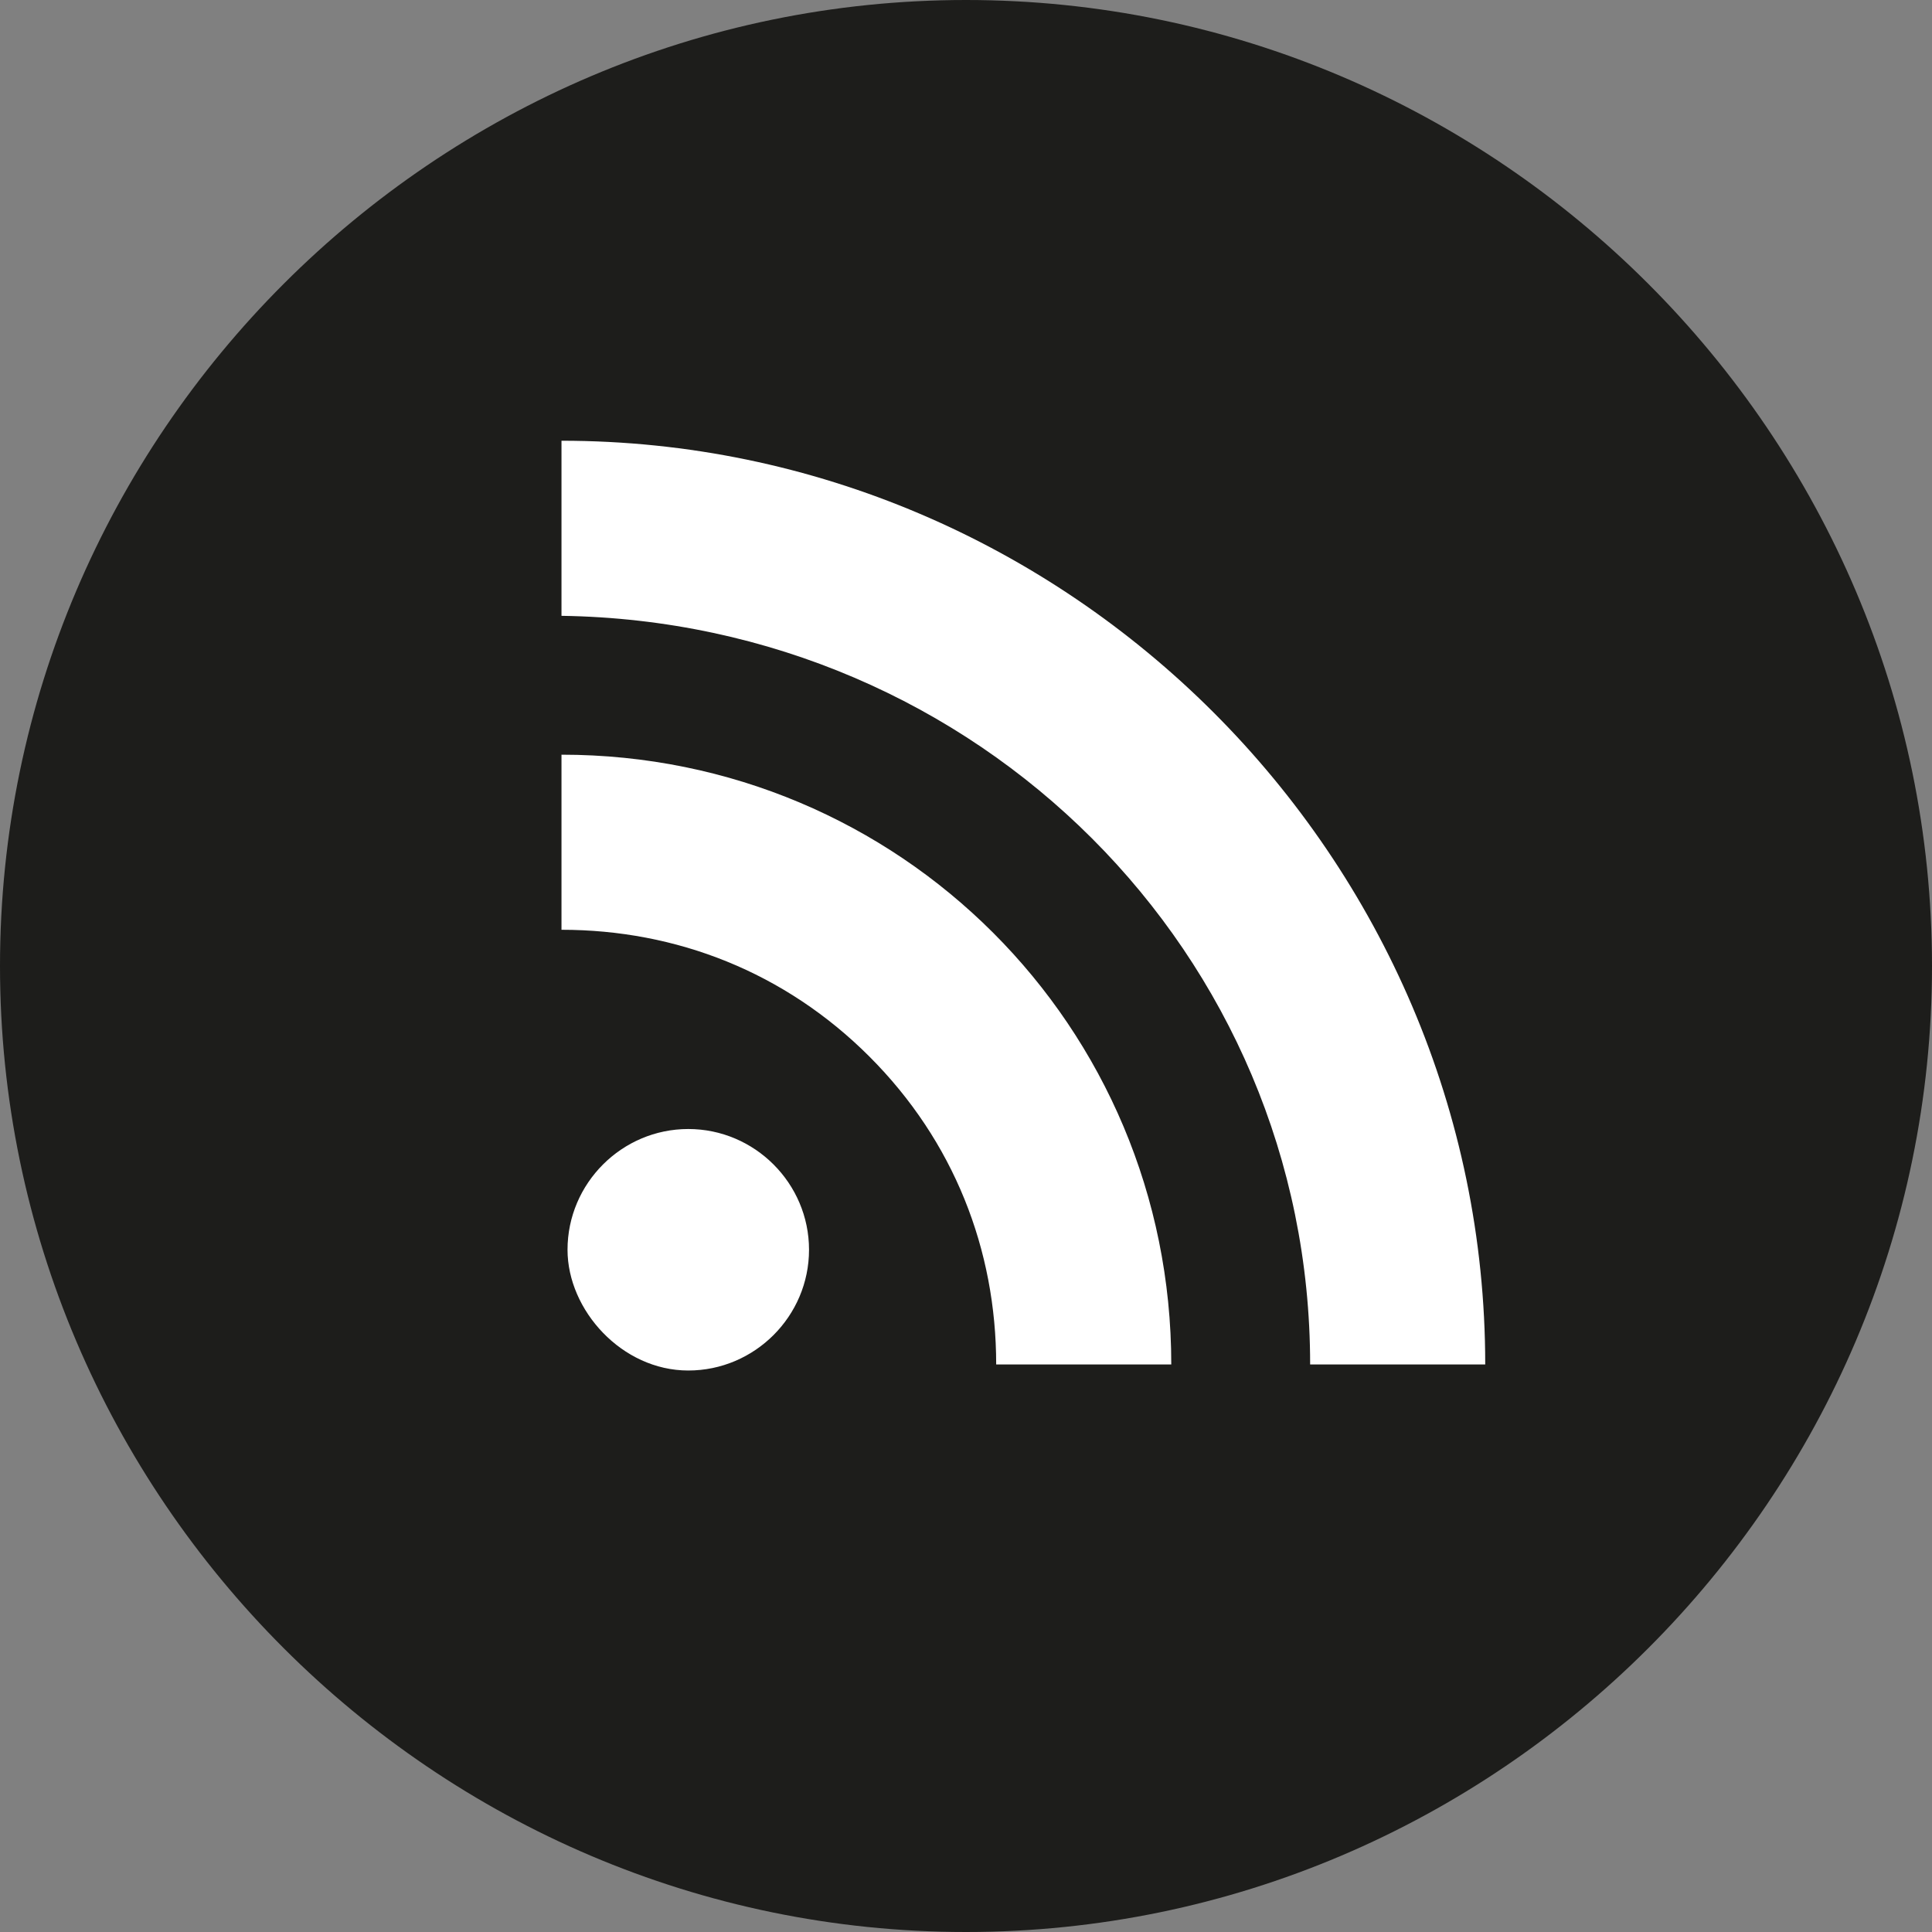
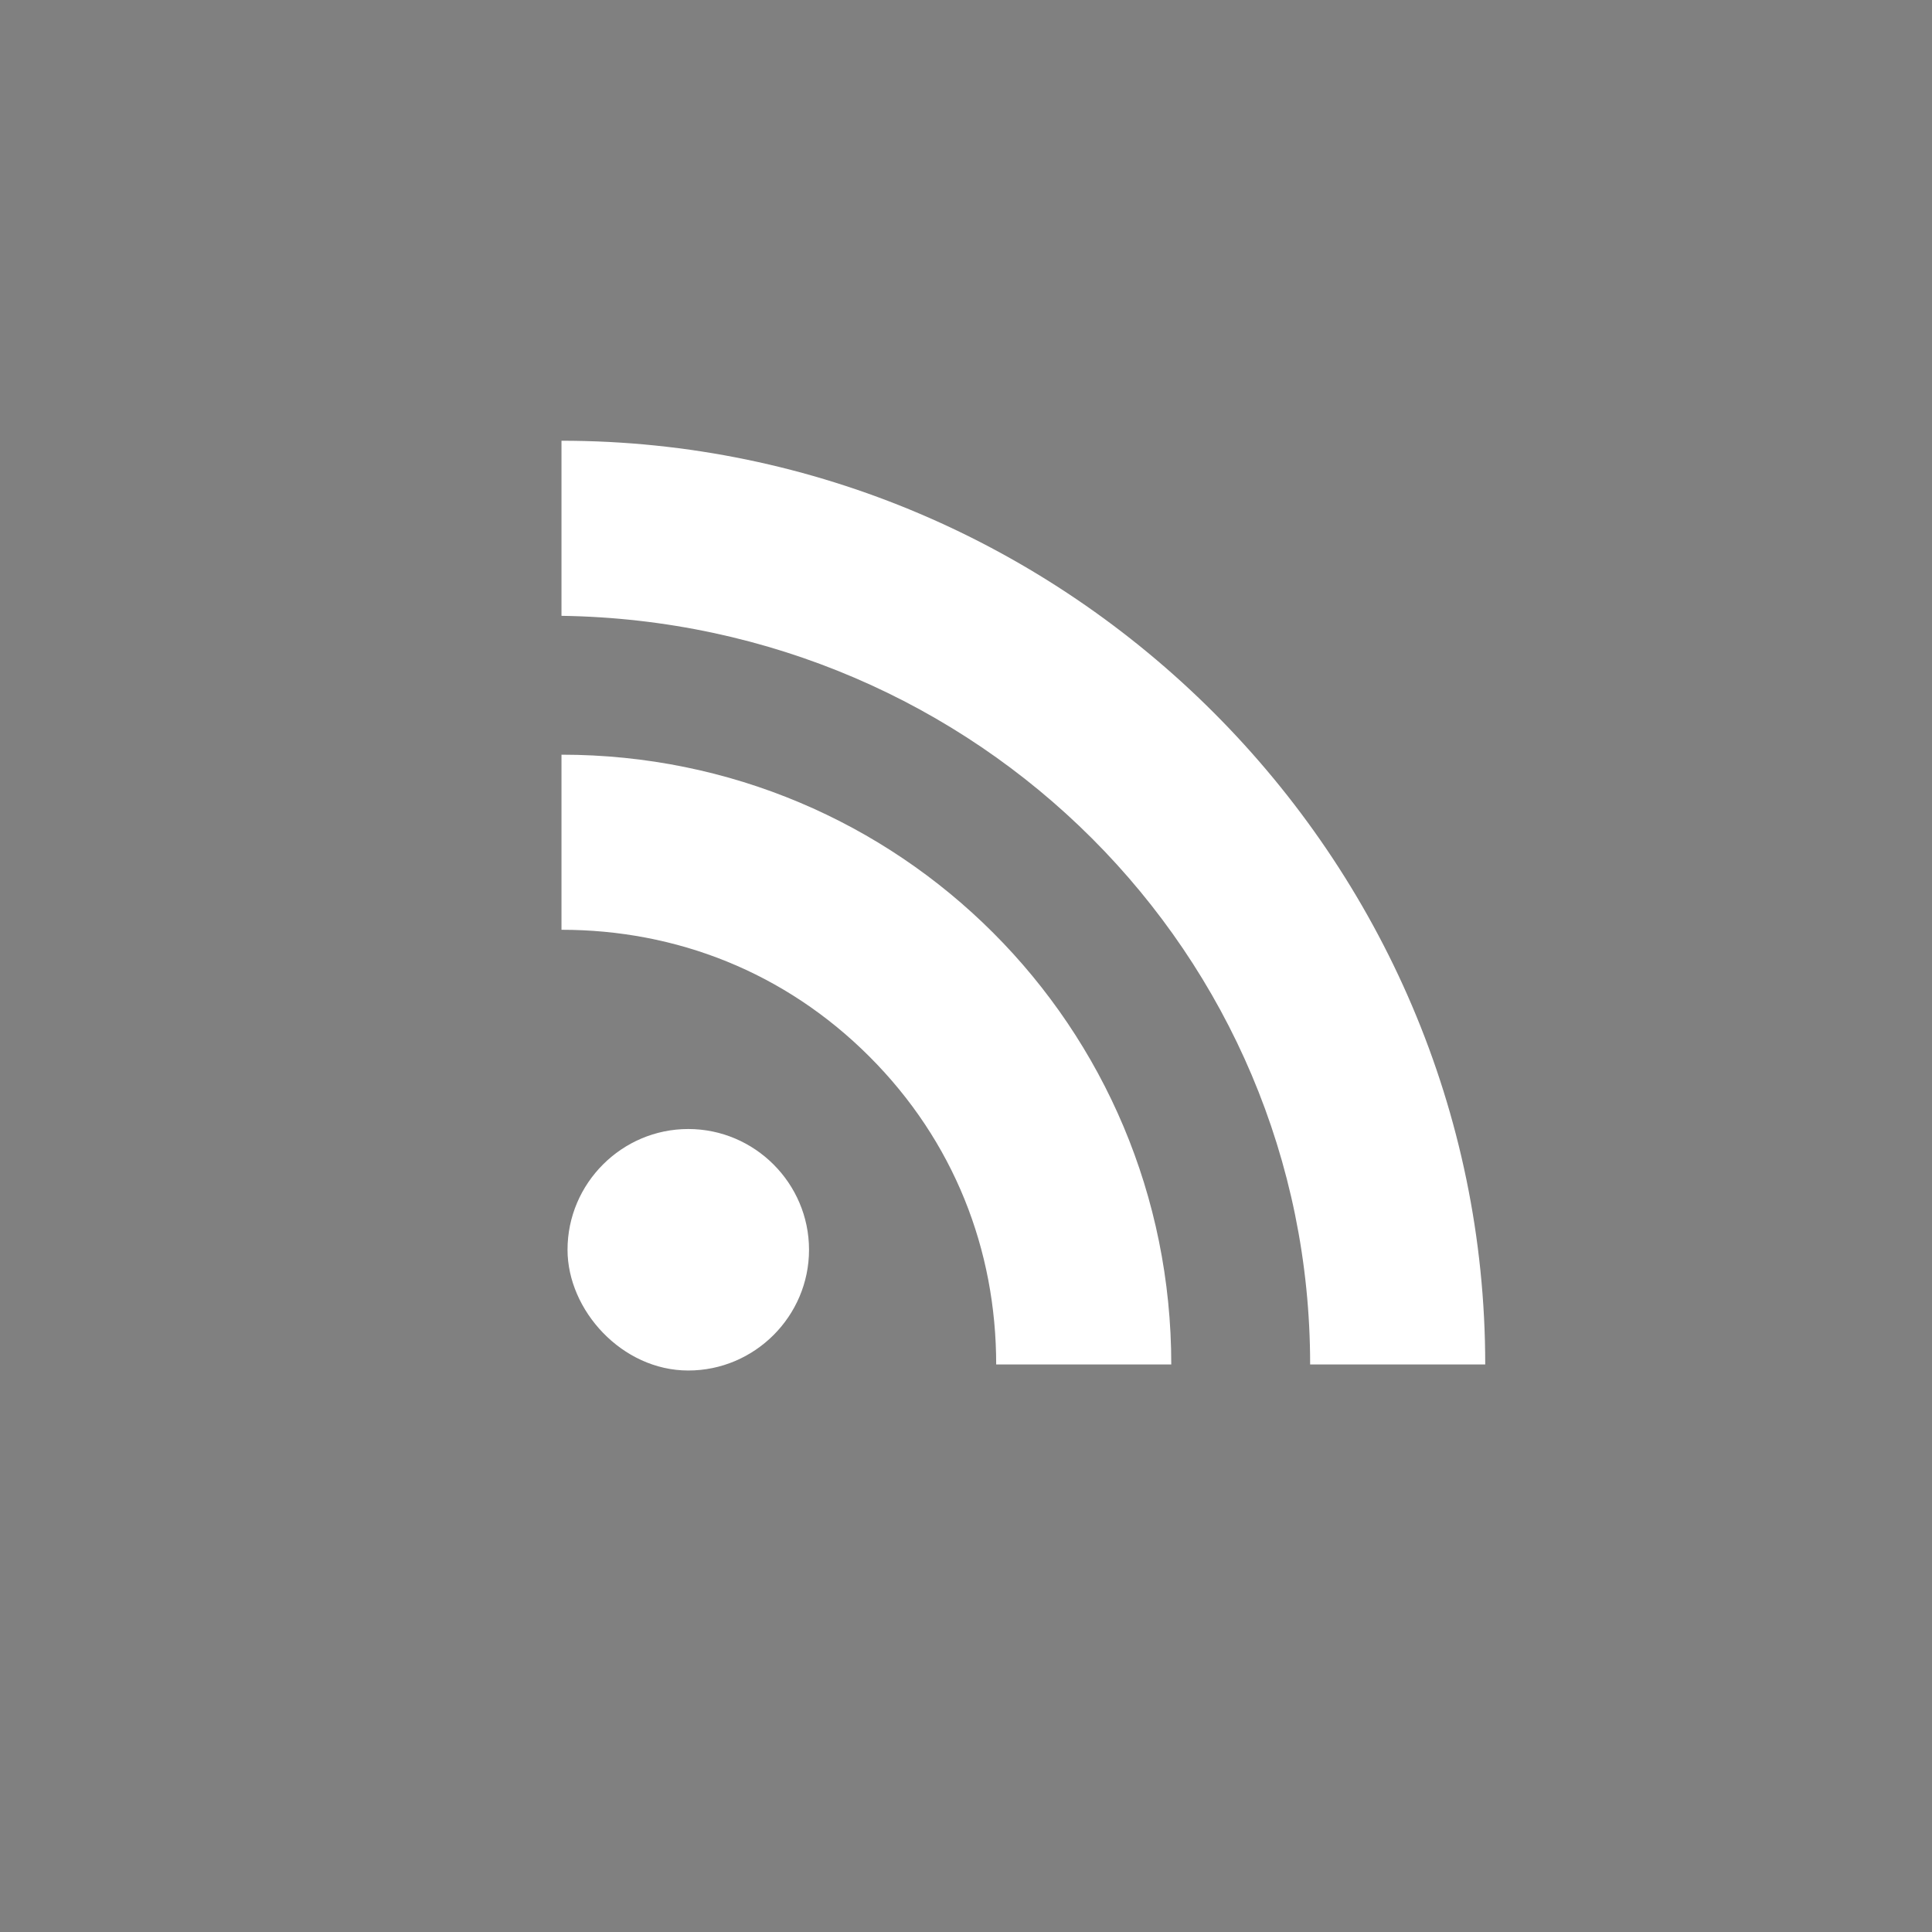
<svg xmlns="http://www.w3.org/2000/svg" version="1.1" id="Ebene_1" x="0px" y="0px" viewBox="0 0 32 32" style="enable-background:new 0 0 32 32;" xml:space="preserve">
  <rect x="0" y="0" width="32" height="32" fill="#808080" stroke="none" />
  <style type="text/css">
	.st0{fill:#1D1D1B;}
	.st1{fill:#FFFFFF;}
</style>
  <g id="Flat_copy">
    <g>
-       <path class="st0" d="M16,0C7.2,0,0,7.2,0,16c0,8.8,7.2,16,16,16s16-7.2,16-16C32,7.2,24.8,0,16,0z" />
-     </g>
+       </g>
    <path class="st1" d="M21.7,22.6h2.9c0-8.4-6.9-15.3-15.3-15.3v2.9C16.2,10.3,21.7,15.8,21.7,22.6z M11.4,22.7c1.1,0,2-0.9,2-2   c0-1.1-0.9-2-2-2c-1.1,0-2,0.9-2,2C9.4,21.7,10.3,22.7,11.4,22.7z M16.5,22.6L16.5,22.6h2.9c0-5.6-4.5-10.1-10.1-10.1v2.9   c1.9,0,3.7,0.7,5.1,2.1C15.8,18.9,16.5,20.7,16.5,22.6z" />
  </g>
</svg>